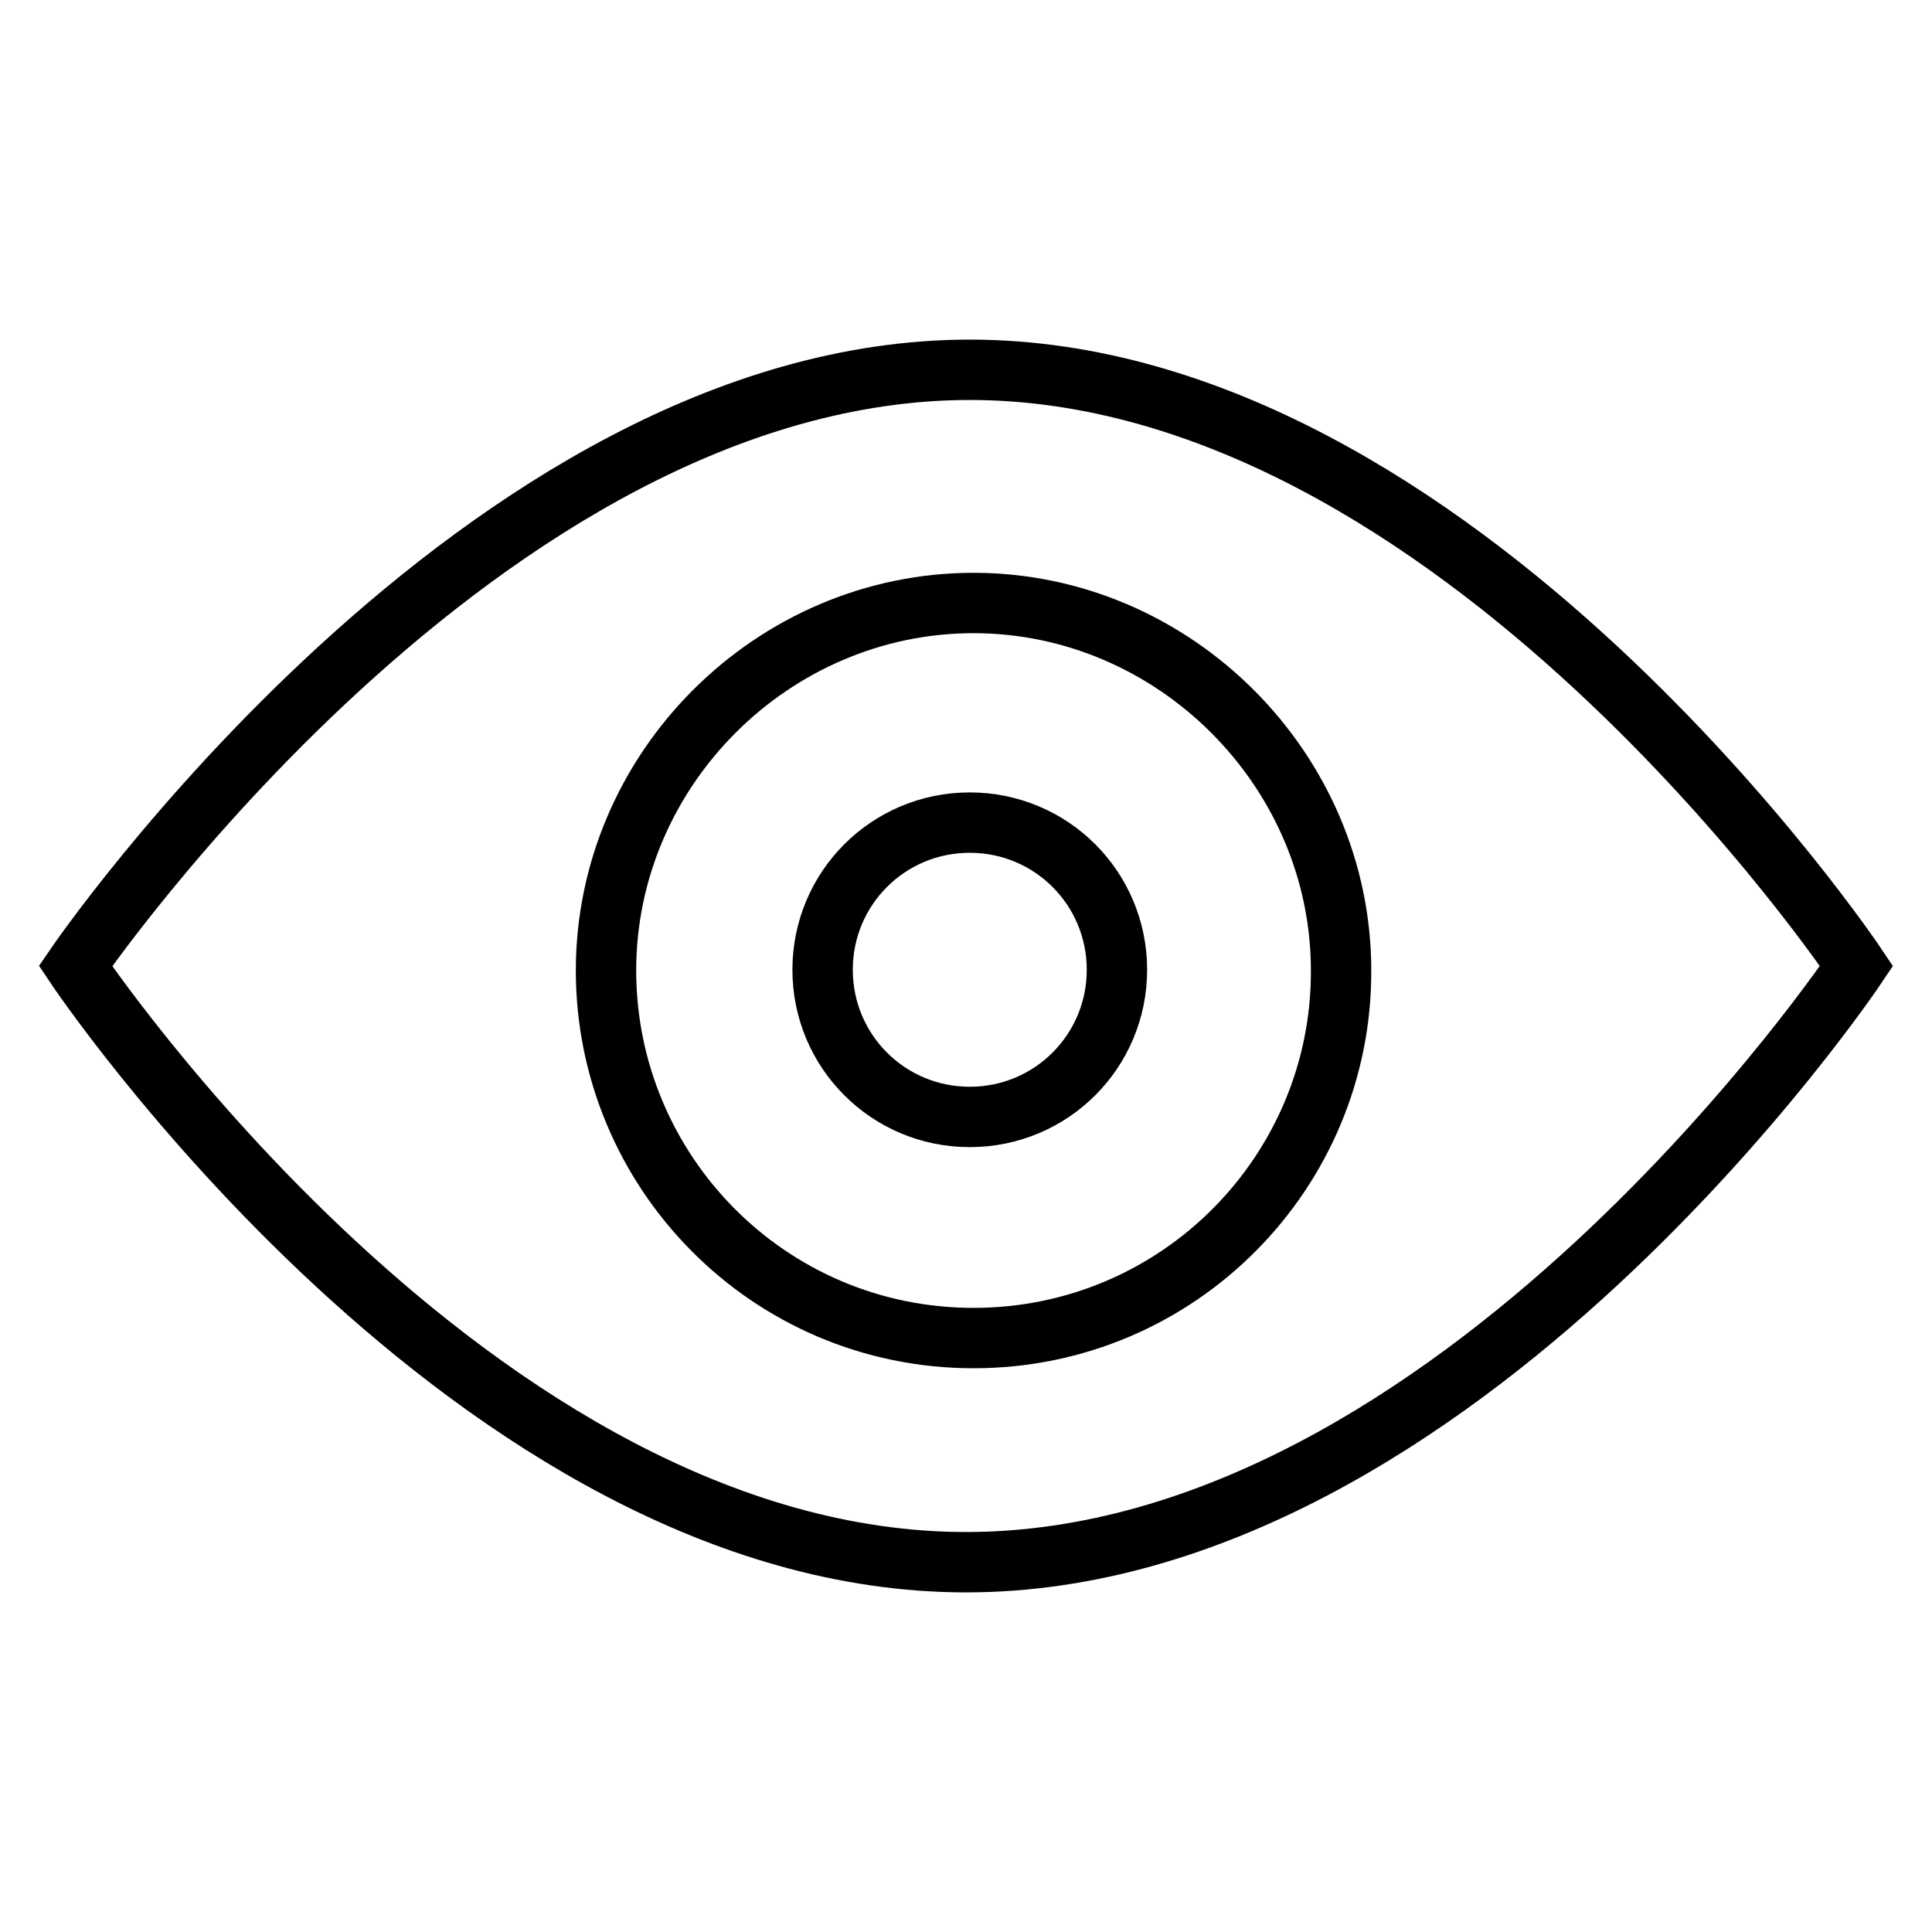
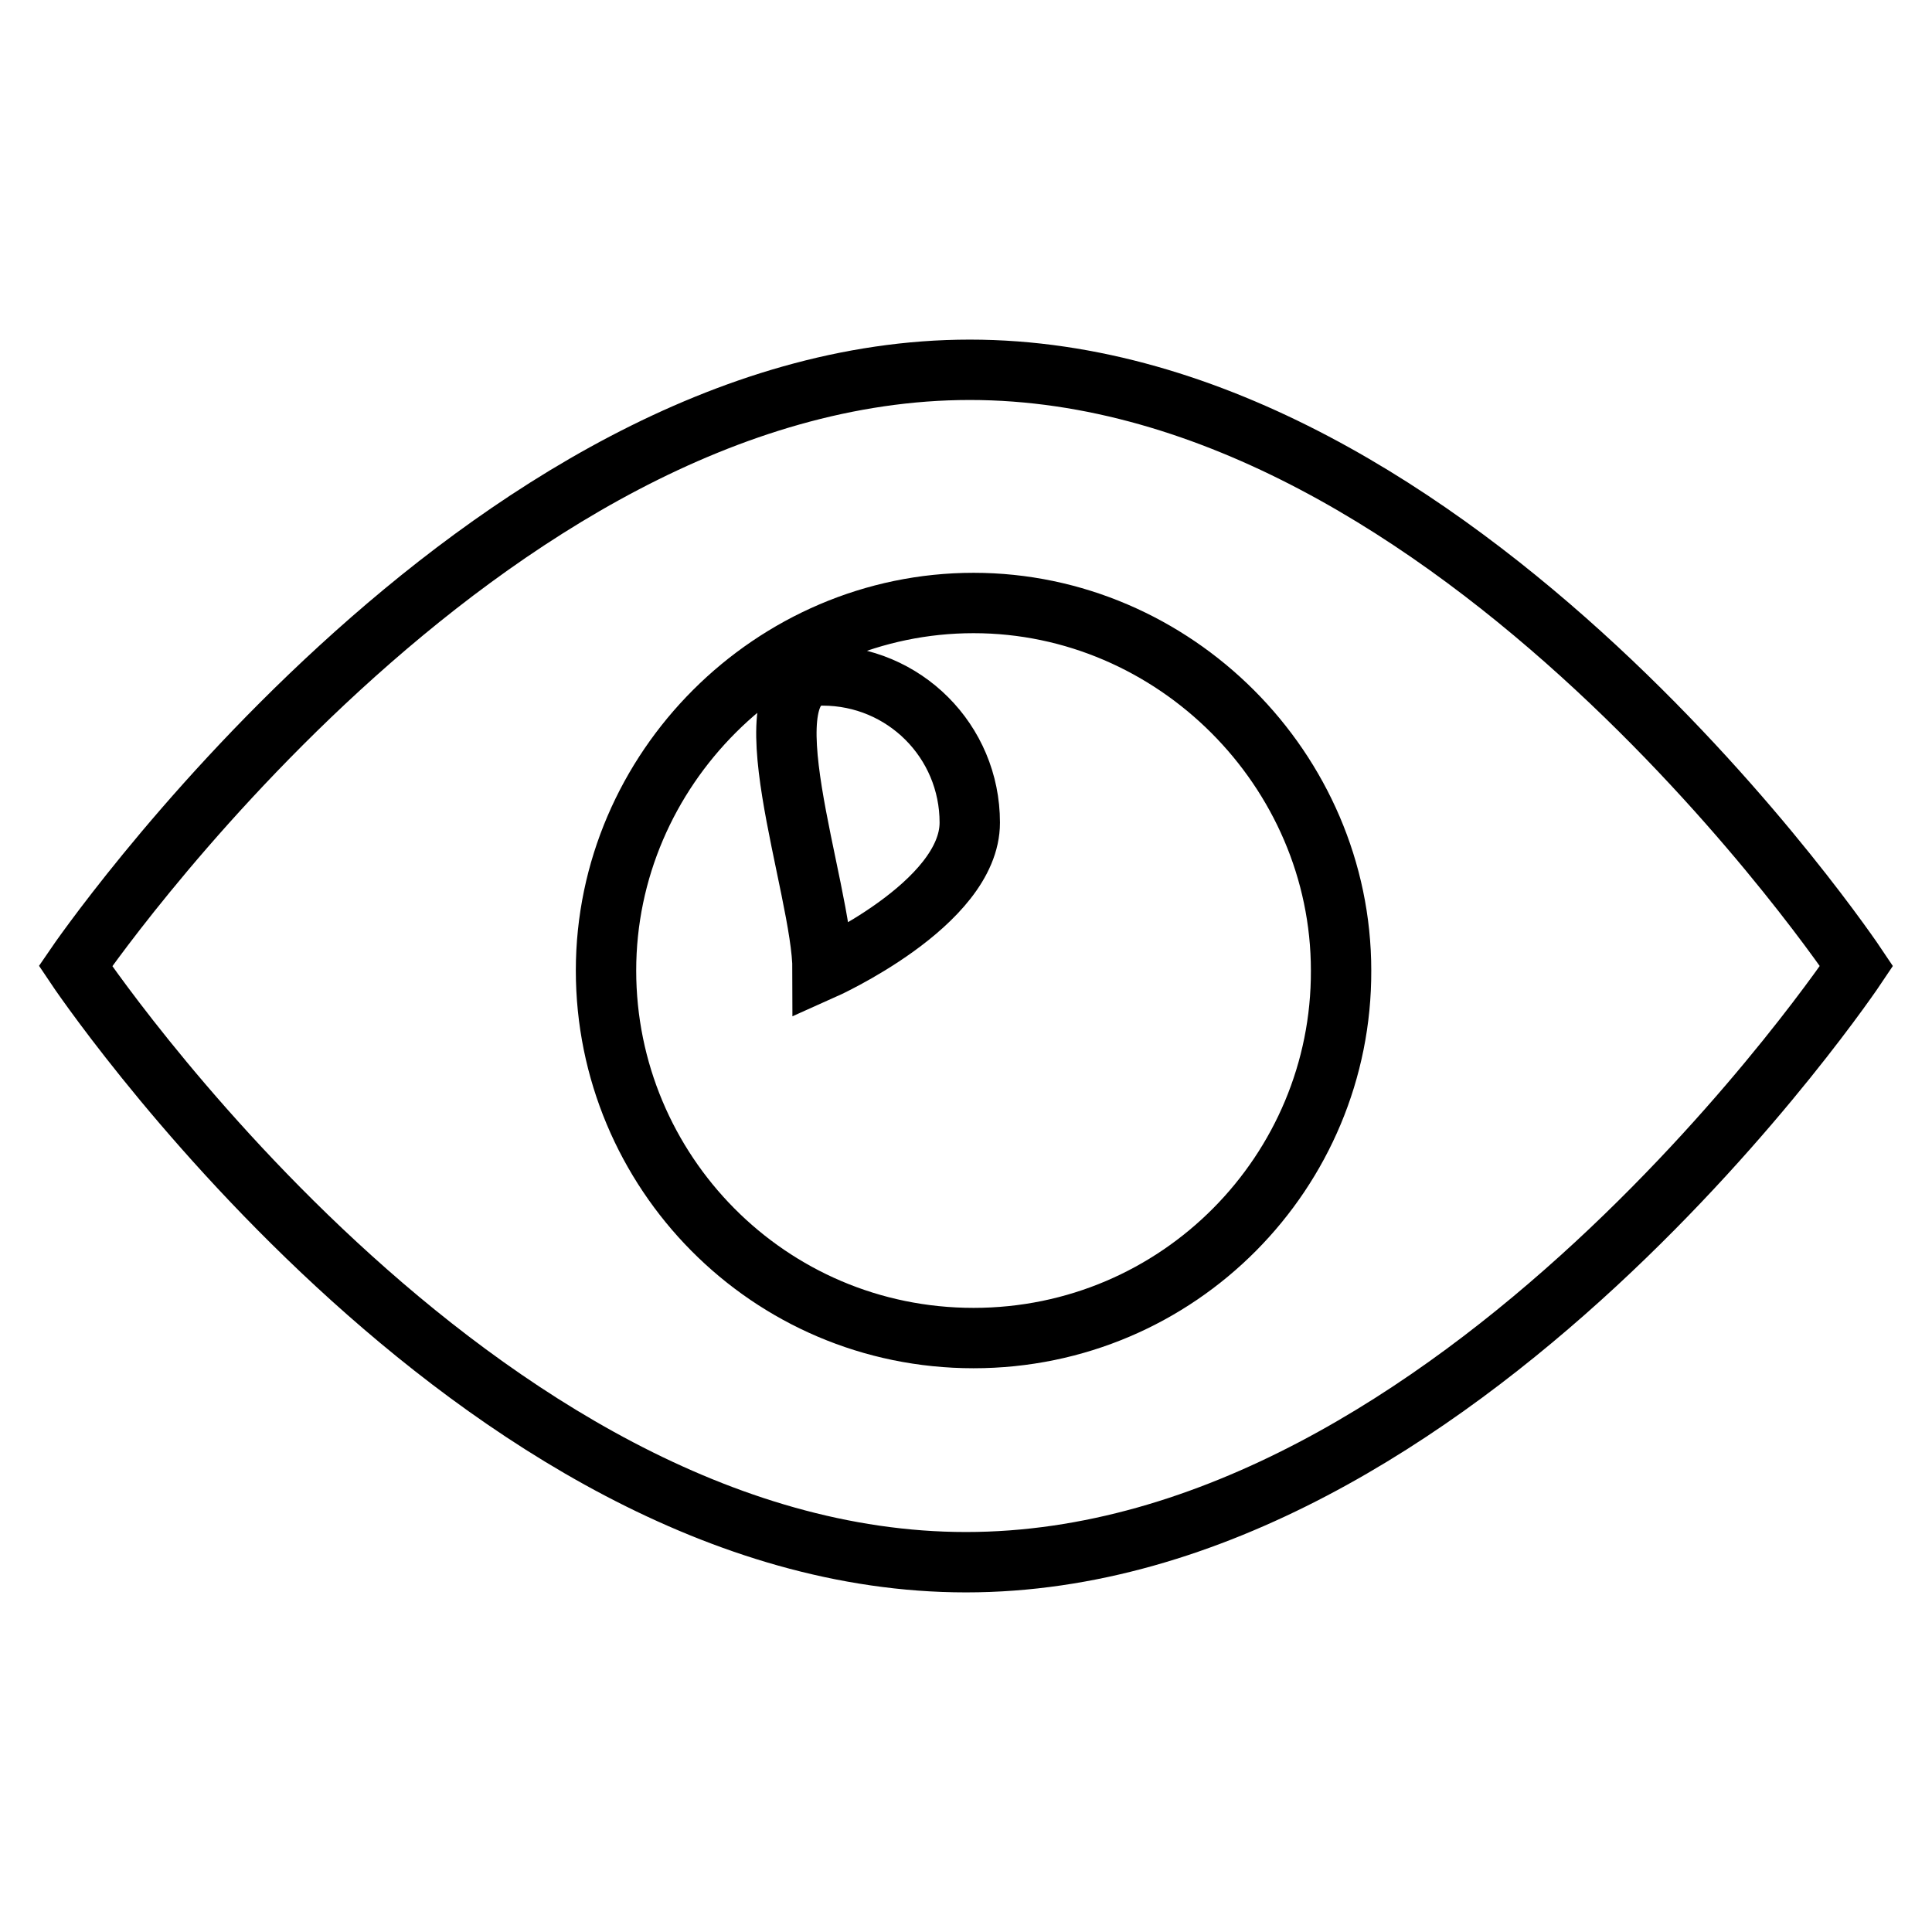
<svg xmlns="http://www.w3.org/2000/svg" version="1.1" x="0px" y="0px" viewBox="0 0 256 256" enable-background="new 0 0 256 256" xml:space="preserve">
  <g>
-     <path stroke-width="8" fill-opacity="0" stroke="#000000" d="M128.5,49C63.9,49,10,128,10,128s52.8,79,118,79s118-79,118-79S193.2,49,128.5,49z M129,177.3 c-27.2,0-48.7-22.1-48.7-48.7c0-26.7,22.1-48.7,48.7-48.7s48.7,22.1,48.7,48.7C177.8,155.2,156.2,177.3,129,177.3z M109,128.5 c0,10.8,8.7,19.5,19.5,19.5s19.5-8.7,19.5-19.5c0-10.8-8.7-19.5-19.5-19.5S109,117.7,109,128.5z" />
+     <path stroke-width="8" fill-opacity="0" stroke="#000000" d="M128.5,49C63.9,49,10,128,10,128s52.8,79,118,79s118-79,118-79S193.2,49,128.5,49z M129,177.3 c-27.2,0-48.7-22.1-48.7-48.7c0-26.7,22.1-48.7,48.7-48.7s48.7,22.1,48.7,48.7C177.8,155.2,156.2,177.3,129,177.3z M109,128.5 s19.5-8.7,19.5-19.5c0-10.8-8.7-19.5-19.5-19.5S109,117.7,109,128.5z" />
  </g>
</svg>